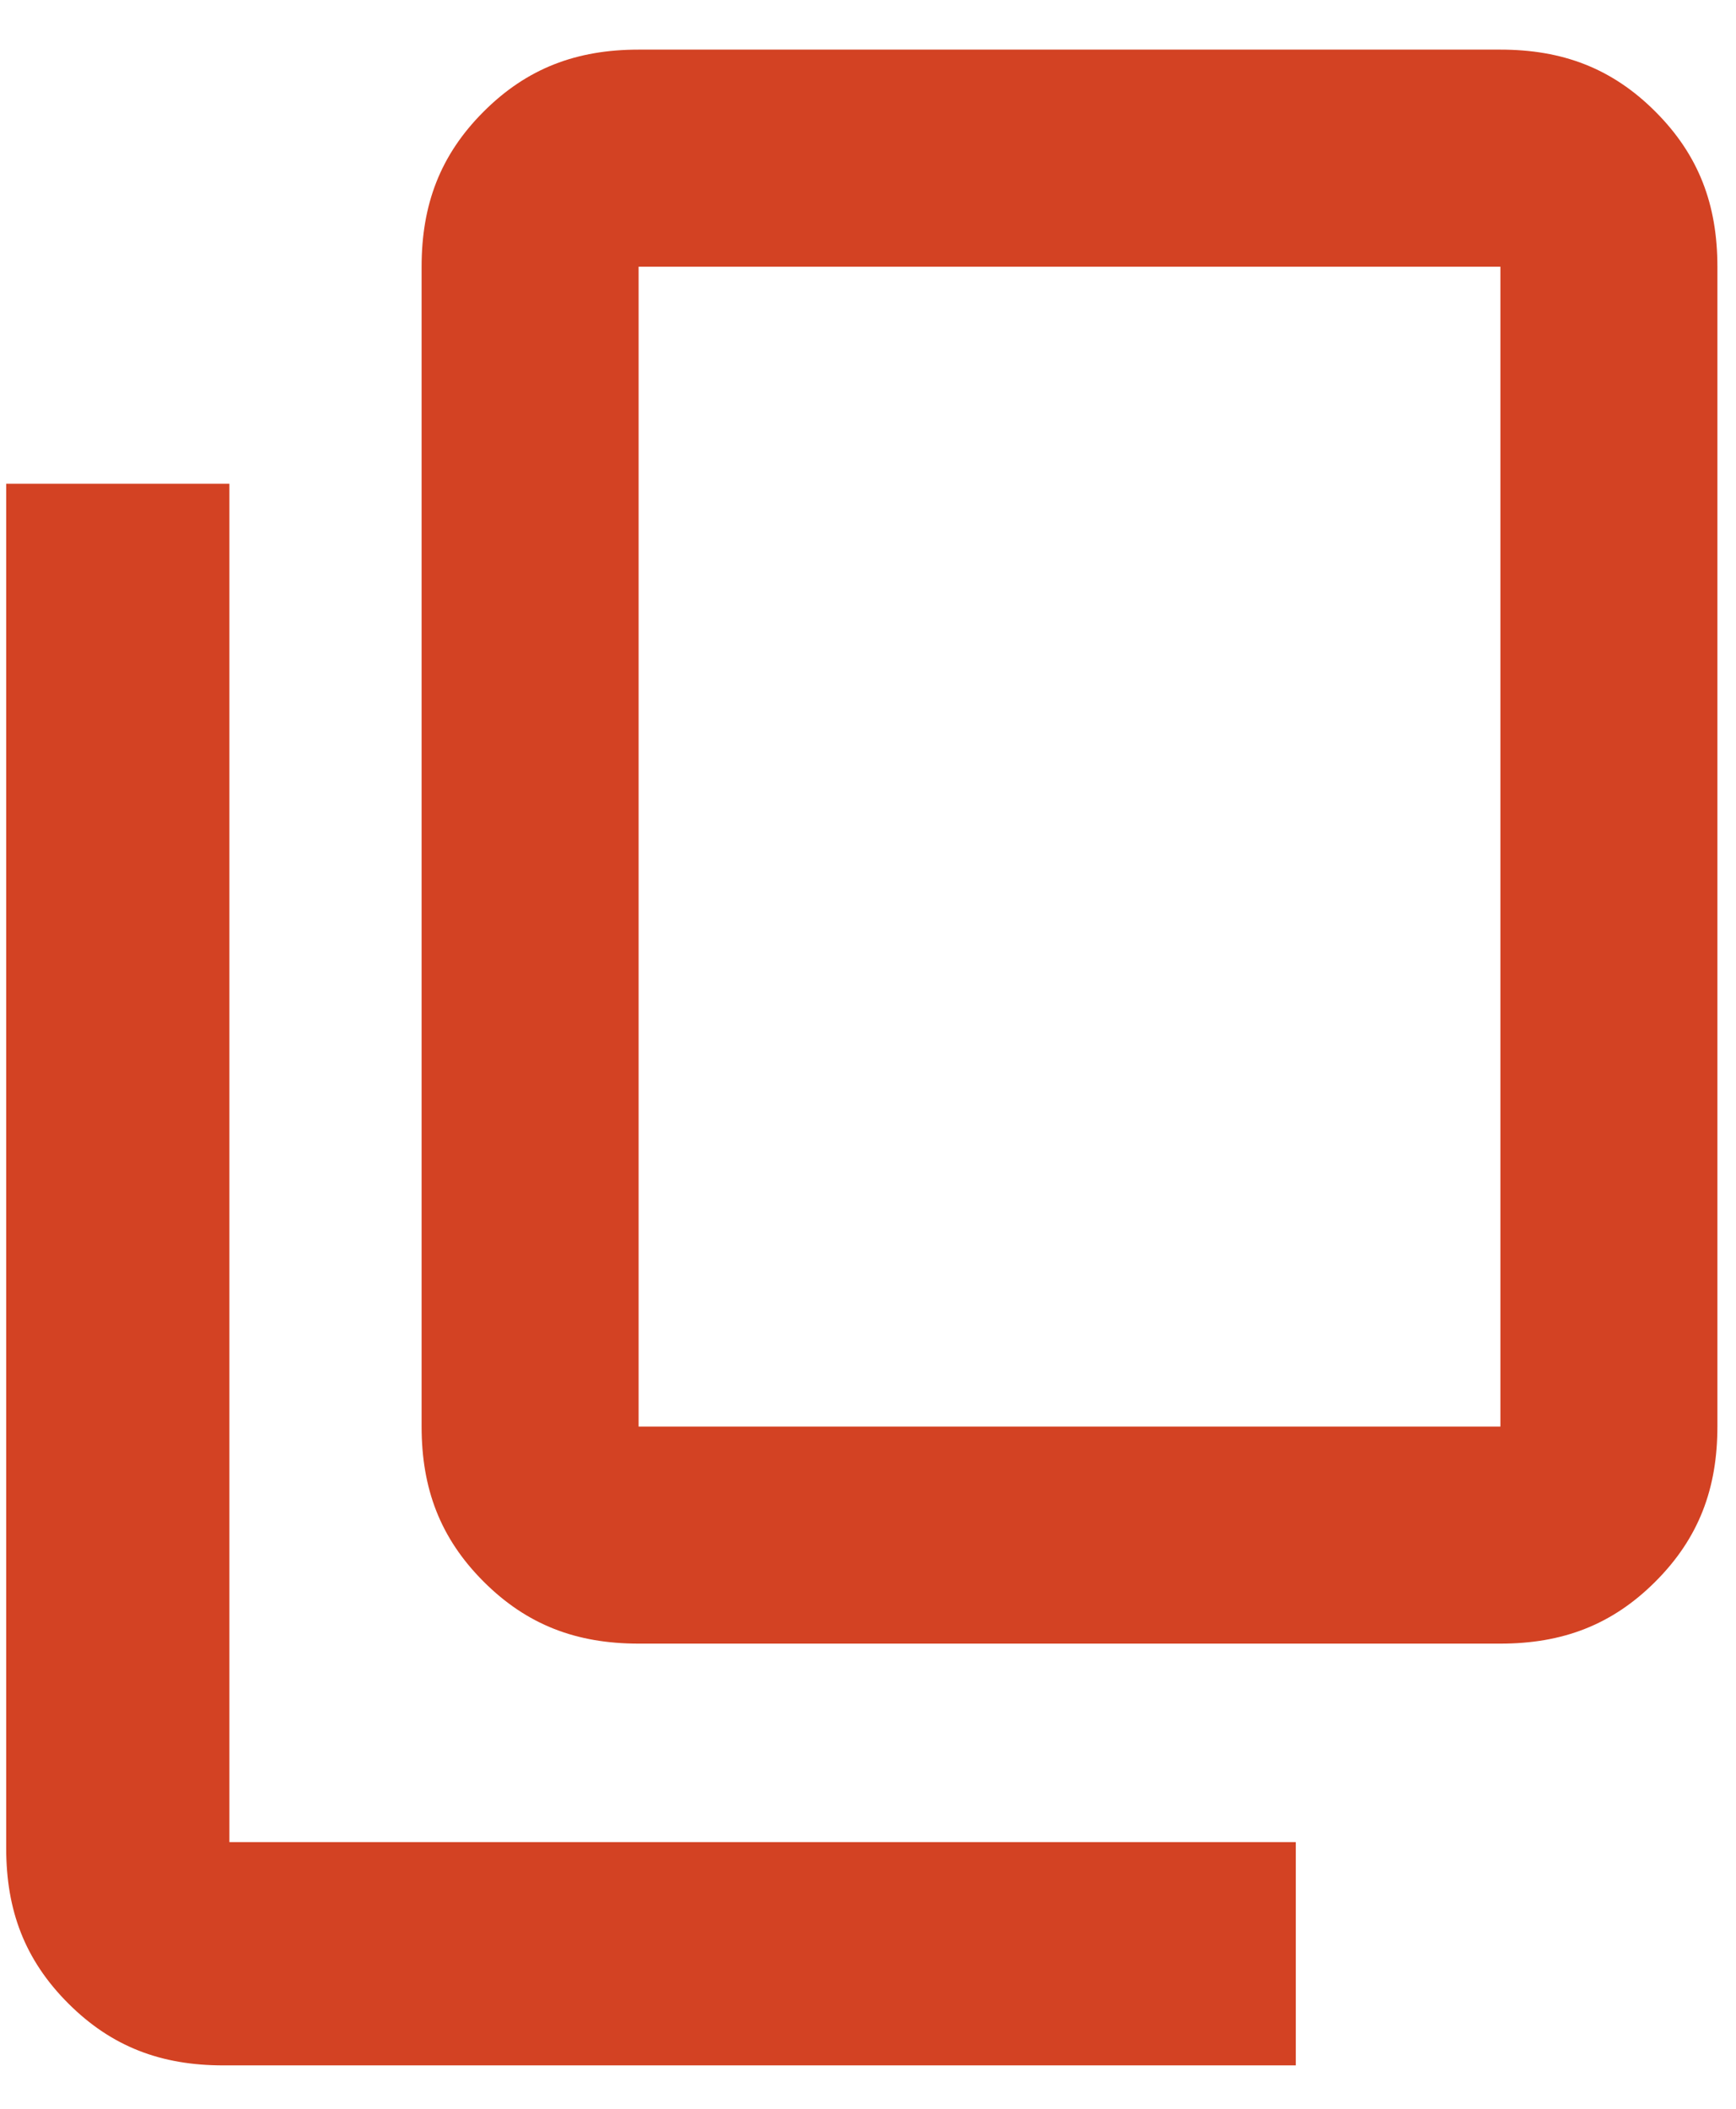
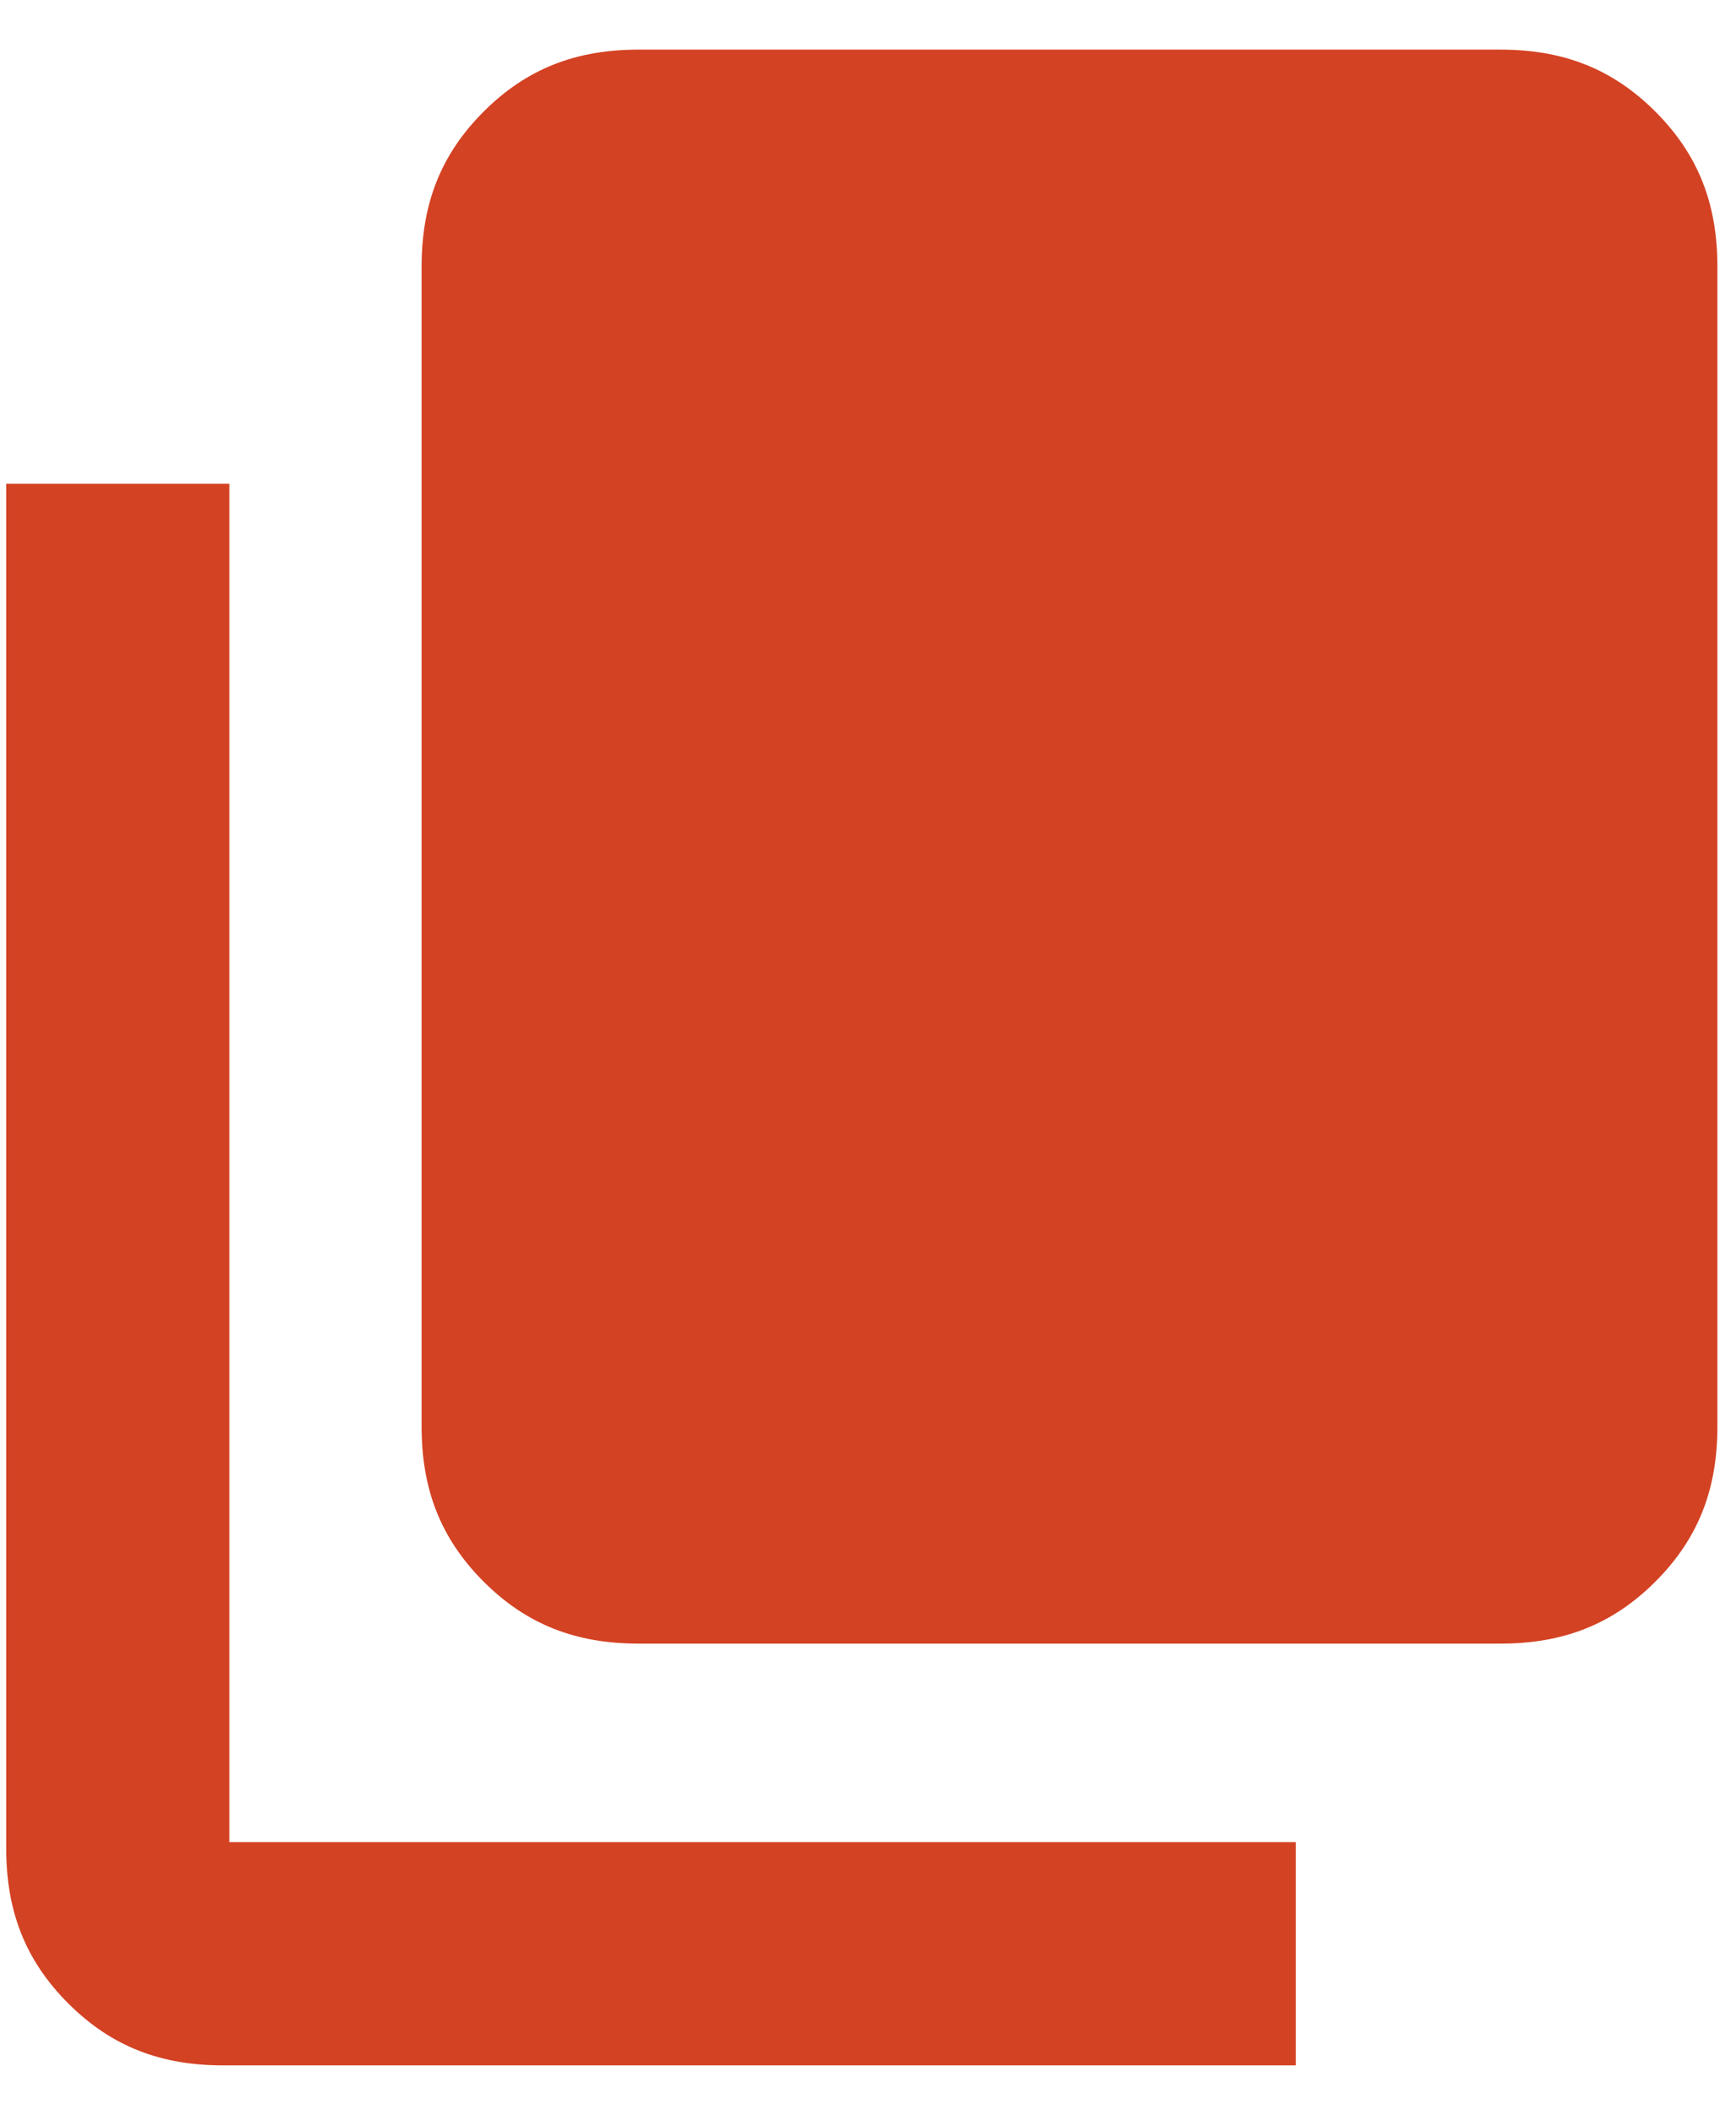
<svg xmlns="http://www.w3.org/2000/svg" version="1.1" id="Layer_1" x="0px" y="0px" viewBox="0 0 28 34" style="enable-background:new 0 0 28 34;" xml:space="preserve">
  <style type="text/css">
	.st0{fill:#D34223;}
</style>
  <g>
-     <path class="st0" d="M3.6,33.3c-1,0-1.8-0.3-2.5-1c-0.7-0.7-1-1.5-1-2.5V7.8h3.6v21.9h17.2v3.6H3.6z M10.3,26.5c-1,0-1.8-0.3-2.5-1   c-0.7-0.7-1-1.5-1-2.5V4.3c0-1,0.3-1.8,1-2.5c0.7-0.7,1.5-1,2.5-1h13.9c1,0,1.8,0.3,2.5,1c0.7,0.7,1,1.5,1,2.5V23   c0,1-0.3,1.8-1,2.5c-0.7,0.7-1.5,1-2.5,1H10.3z M10.3,23h13.9V4.3H10.3V23z" />
+     <path class="st0" d="M3.6,33.3c-1,0-1.8-0.3-2.5-1c-0.7-0.7-1-1.5-1-2.5V7.8h3.6v21.9h17.2v3.6H3.6z M10.3,26.5c-1,0-1.8-0.3-2.5-1   c-0.7-0.7-1-1.5-1-2.5V4.3c0-1,0.3-1.8,1-2.5c0.7-0.7,1.5-1,2.5-1h13.9c1,0,1.8,0.3,2.5,1c0.7,0.7,1,1.5,1,2.5V23   c0,1-0.3,1.8-1,2.5c-0.7,0.7-1.5,1-2.5,1H10.3z M10.3,23V4.3H10.3V23z" />
  </g>
</svg>